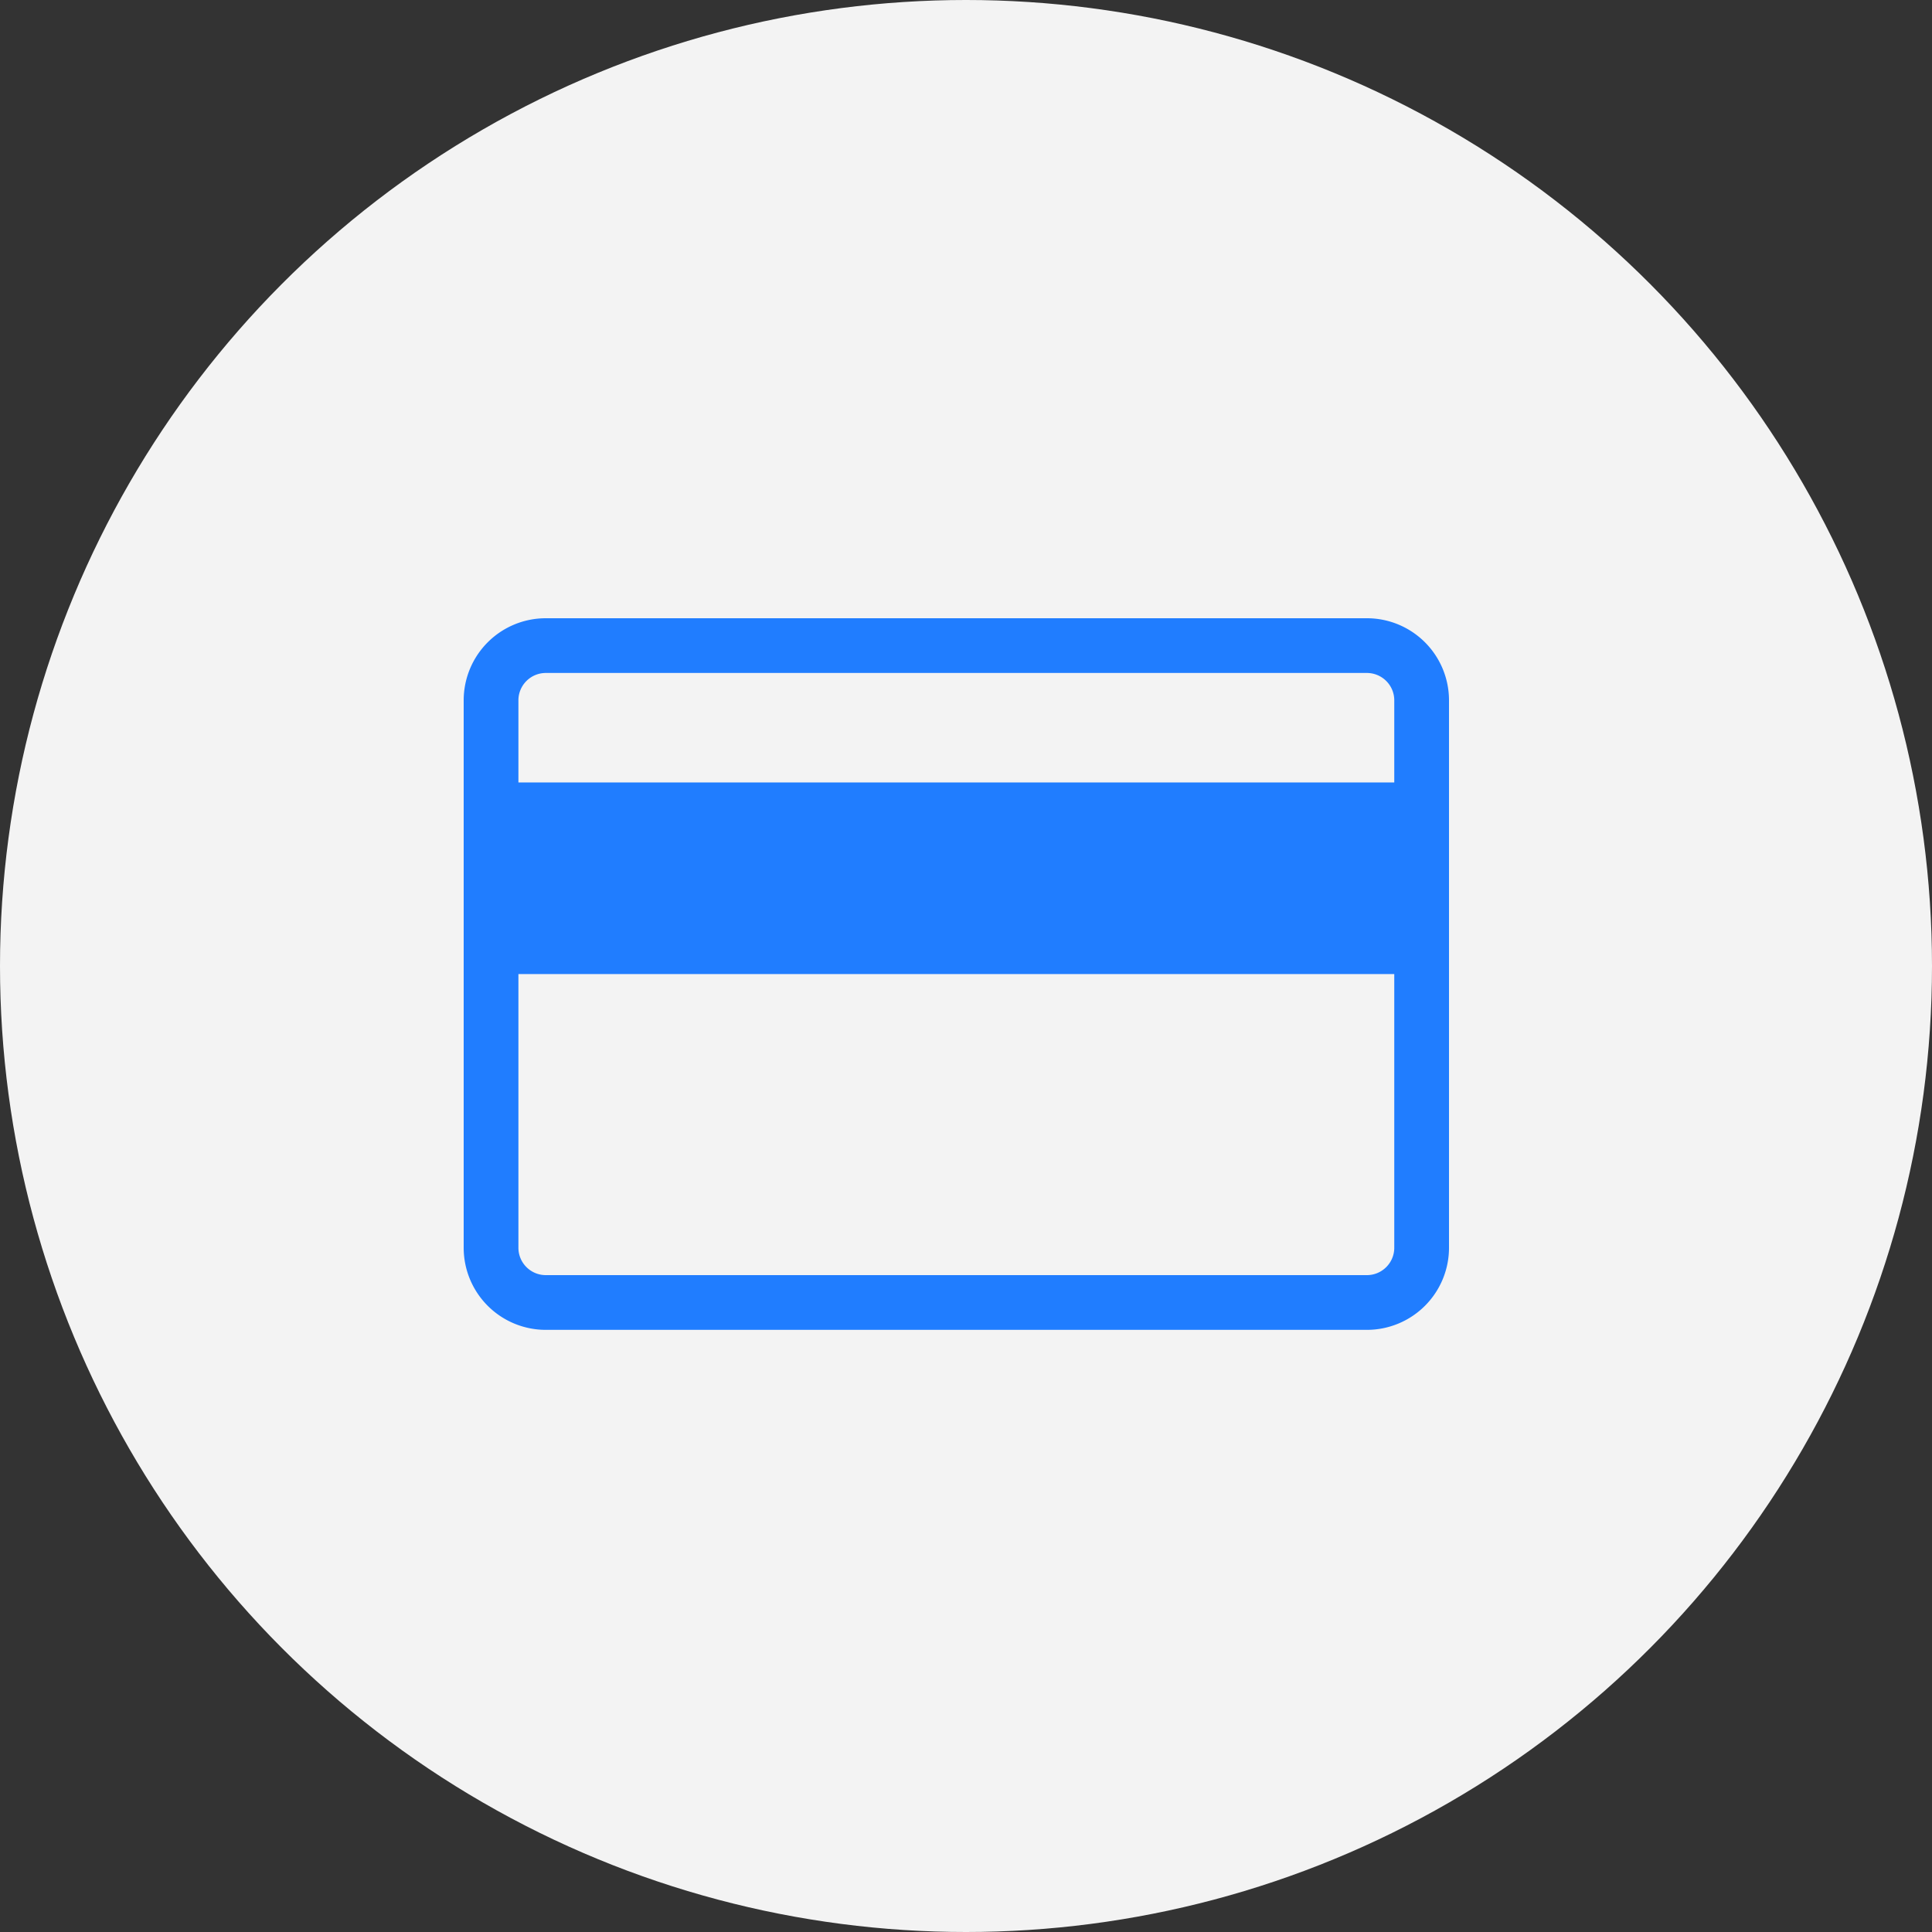
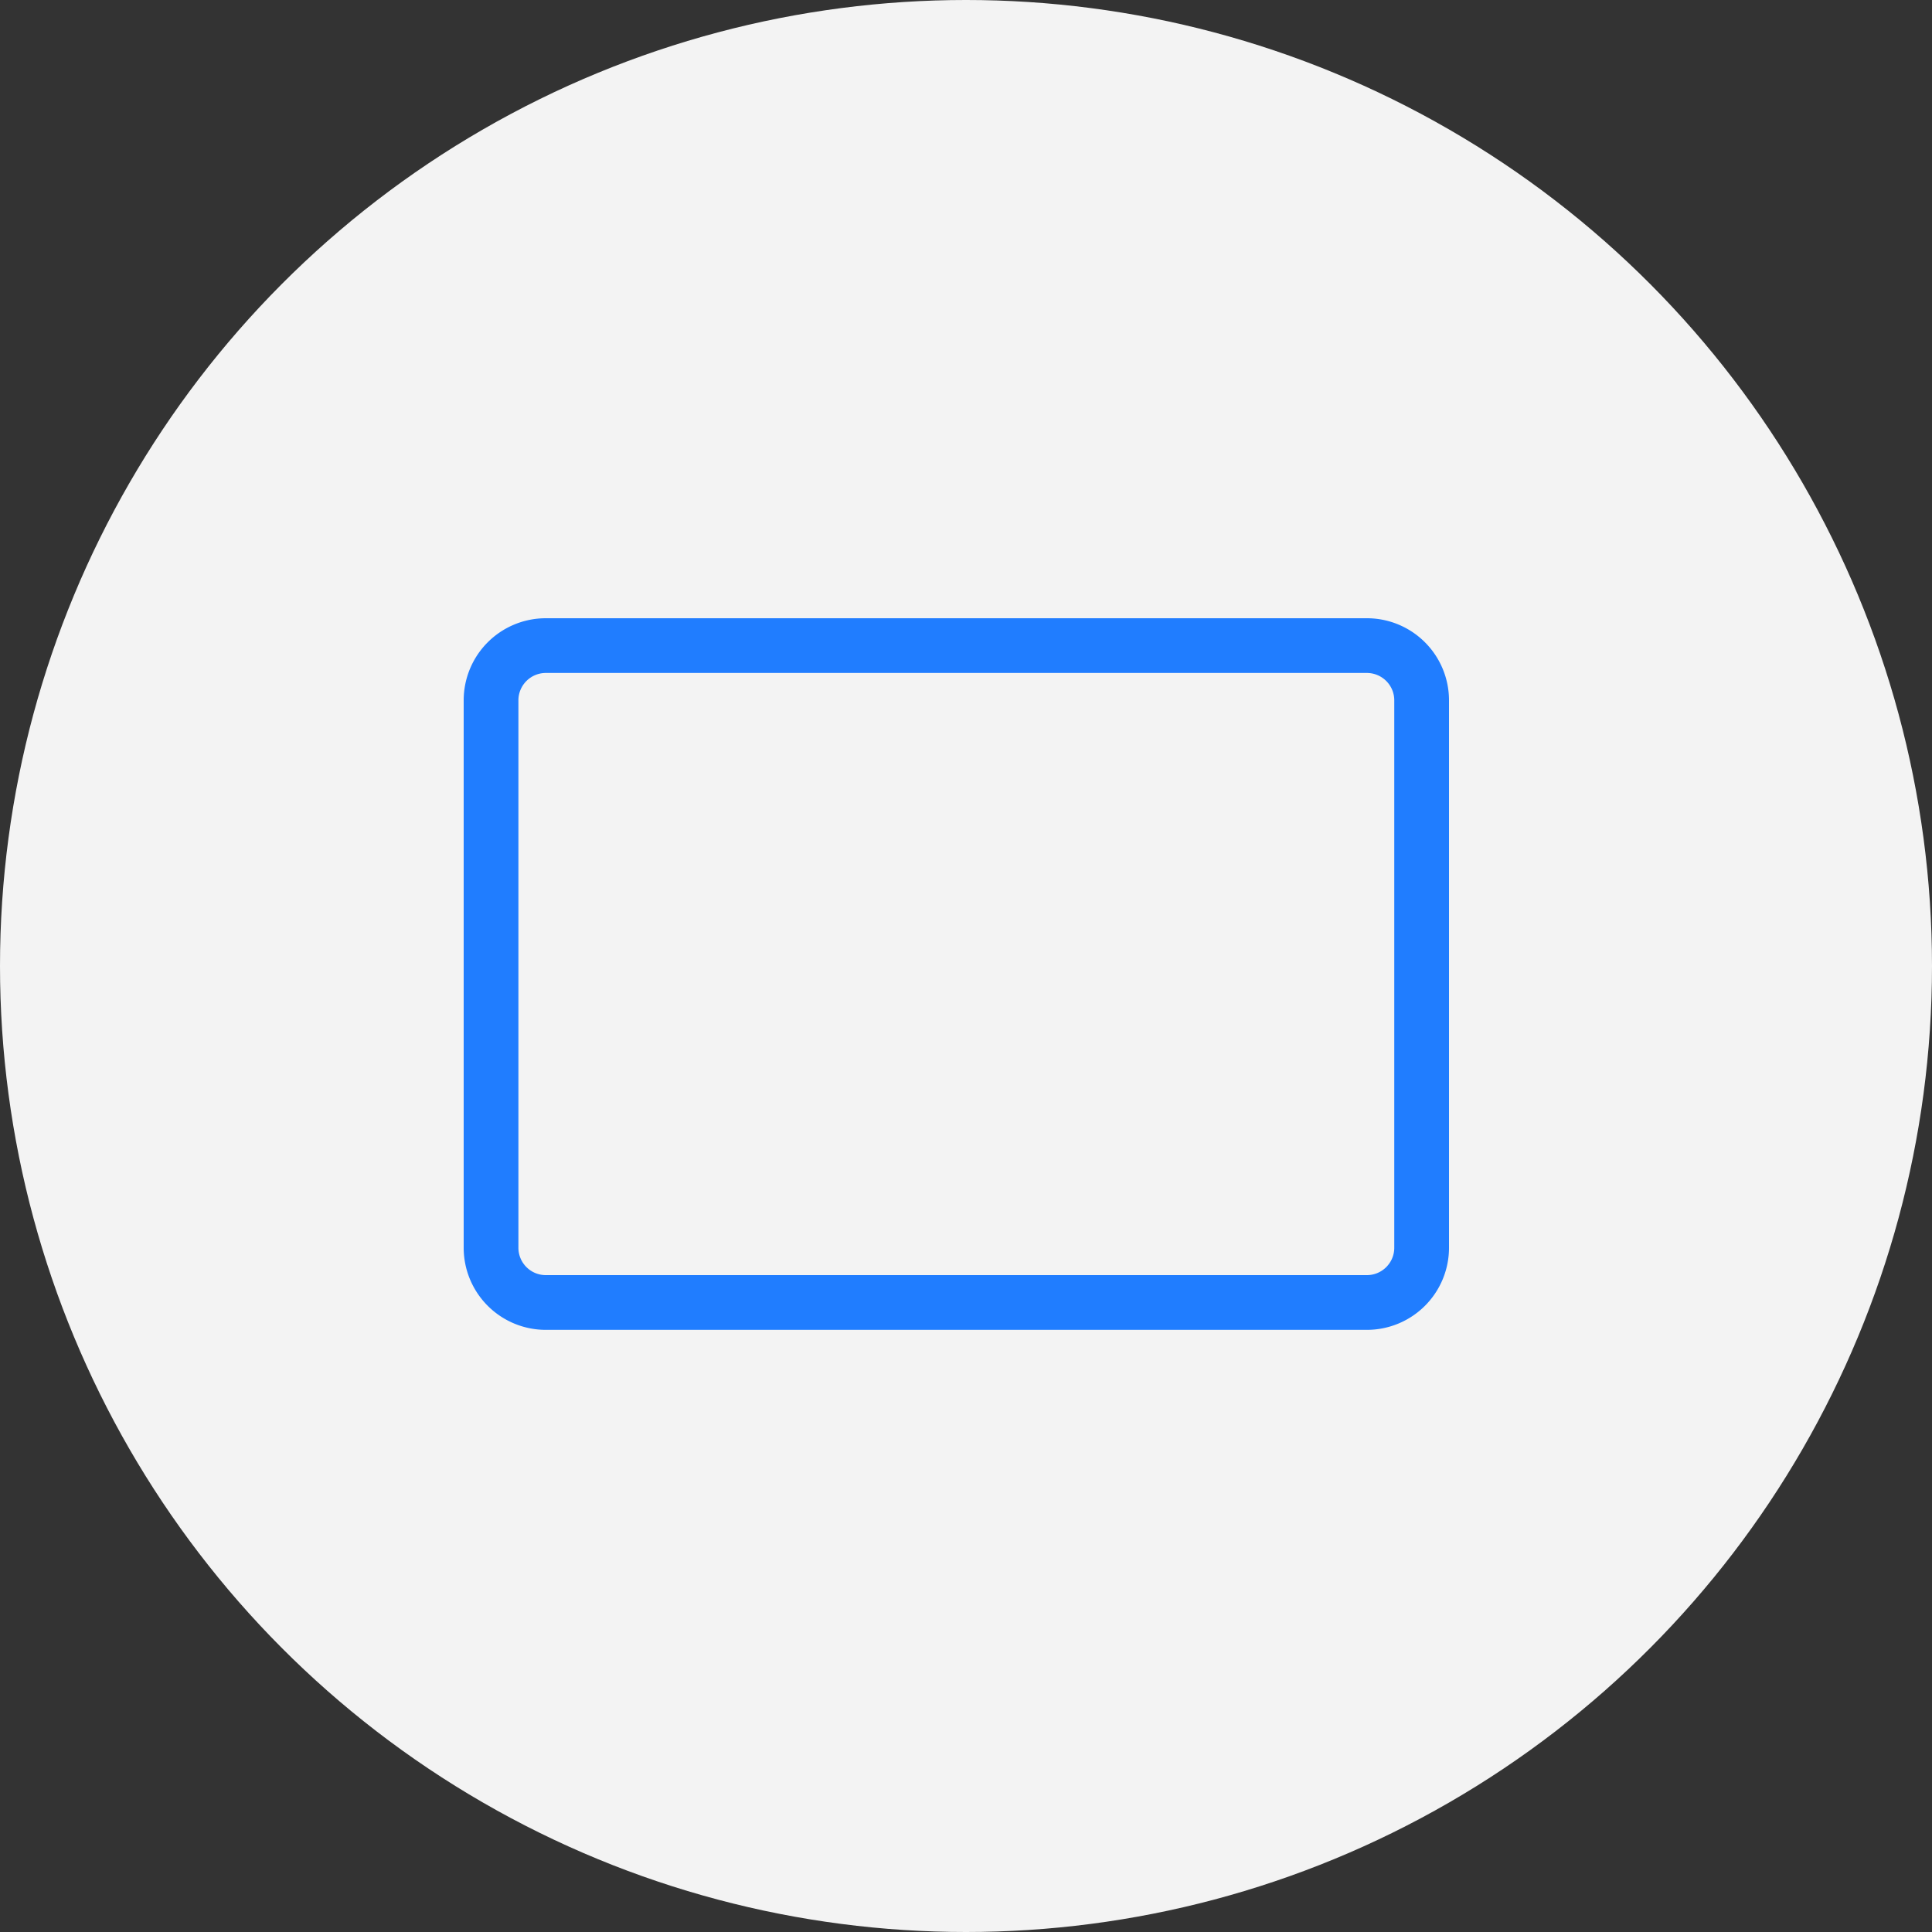
<svg xmlns="http://www.w3.org/2000/svg" width="100" height="100" fill="none">
  <rect width="100%" height="100%" fill="#333333" stroke="none" />
  <circle cx="50" cy="50" r="50" fill="#F3F3F3" />
  <path fill-rule="evenodd" clip-rule="evenodd" d="M70.75 34.833h-42.5c-.782 0-1.417.635-1.417 1.417v28.333c0 .783.635 1.417 1.417 1.417h42.5c.782 0 1.417-.634 1.417-1.417V36.25c0-.782-.635-1.417-1.417-1.417ZM28.25 32A4.25 4.25 0 0 0 24 36.25v28.333a4.25 4.25 0 0 0 4.25 4.25h42.5a4.25 4.25 0 0 0 4.25-4.25V36.25A4.25 4.25 0 0 0 70.75 32h-42.5Z" fill="#207DFF" />
-   <path d="M24 40.5h51v9.917H24V40.5Z" fill="#207DFF" />
</svg>